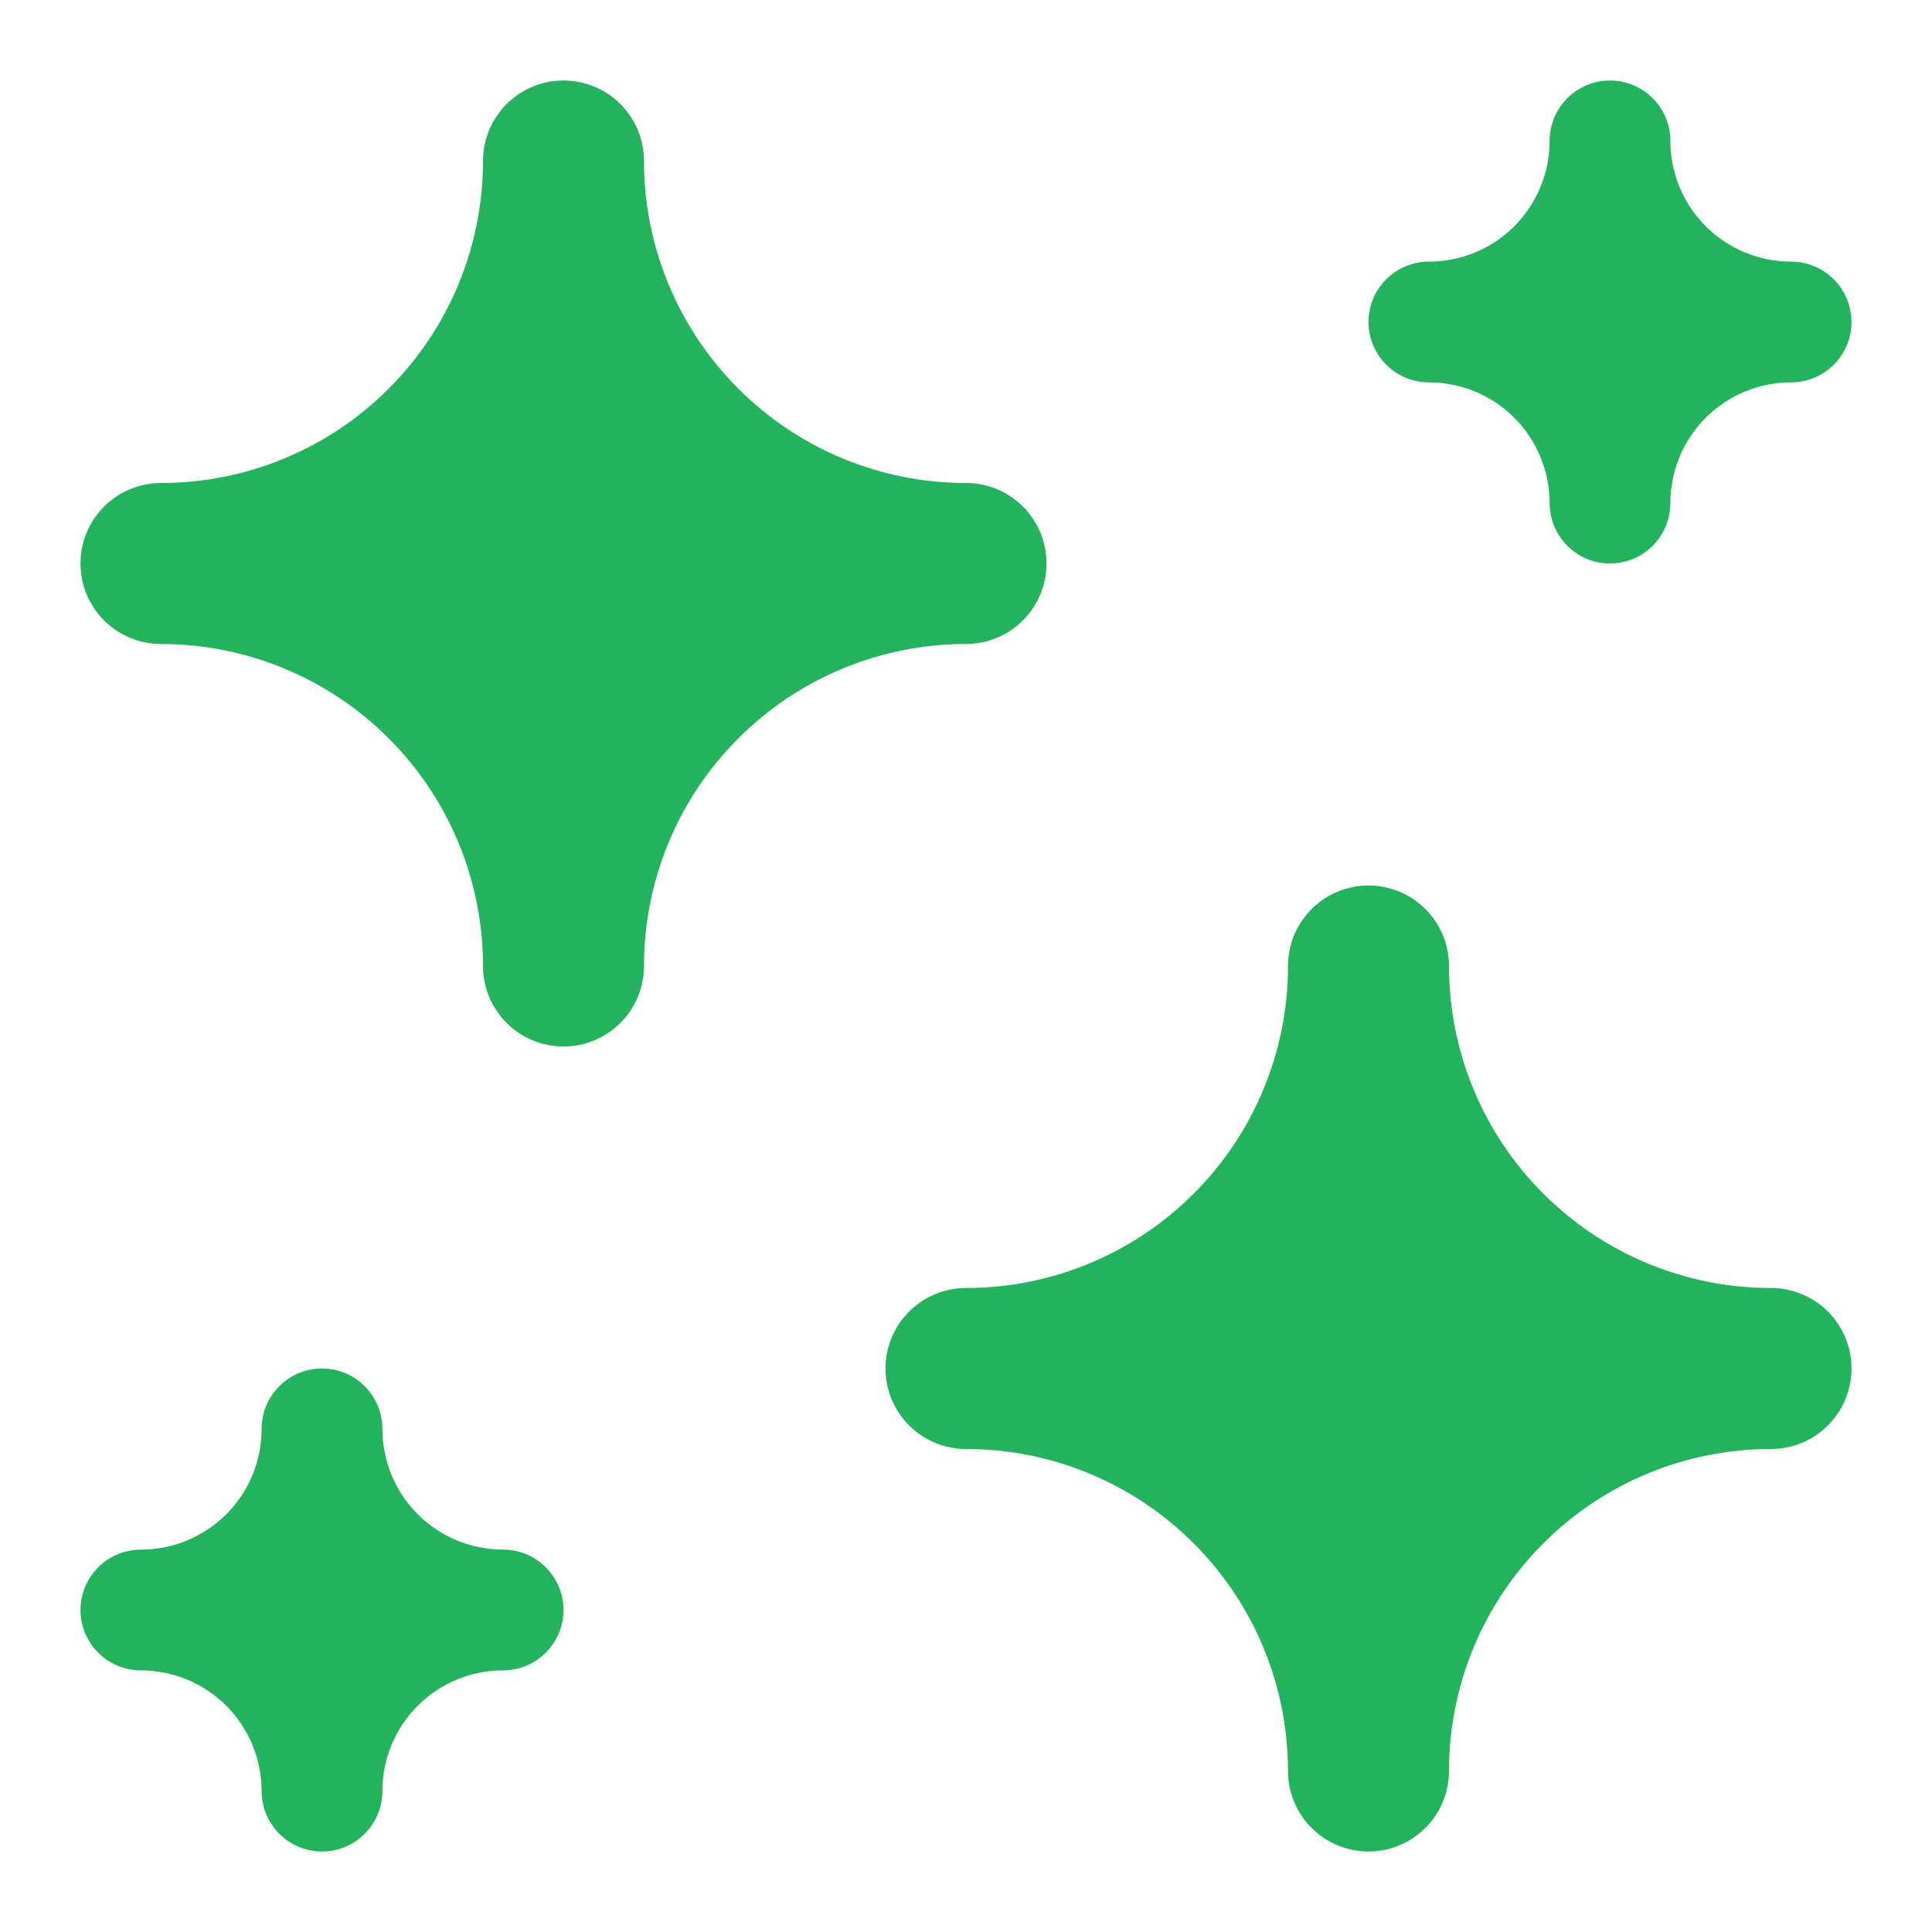
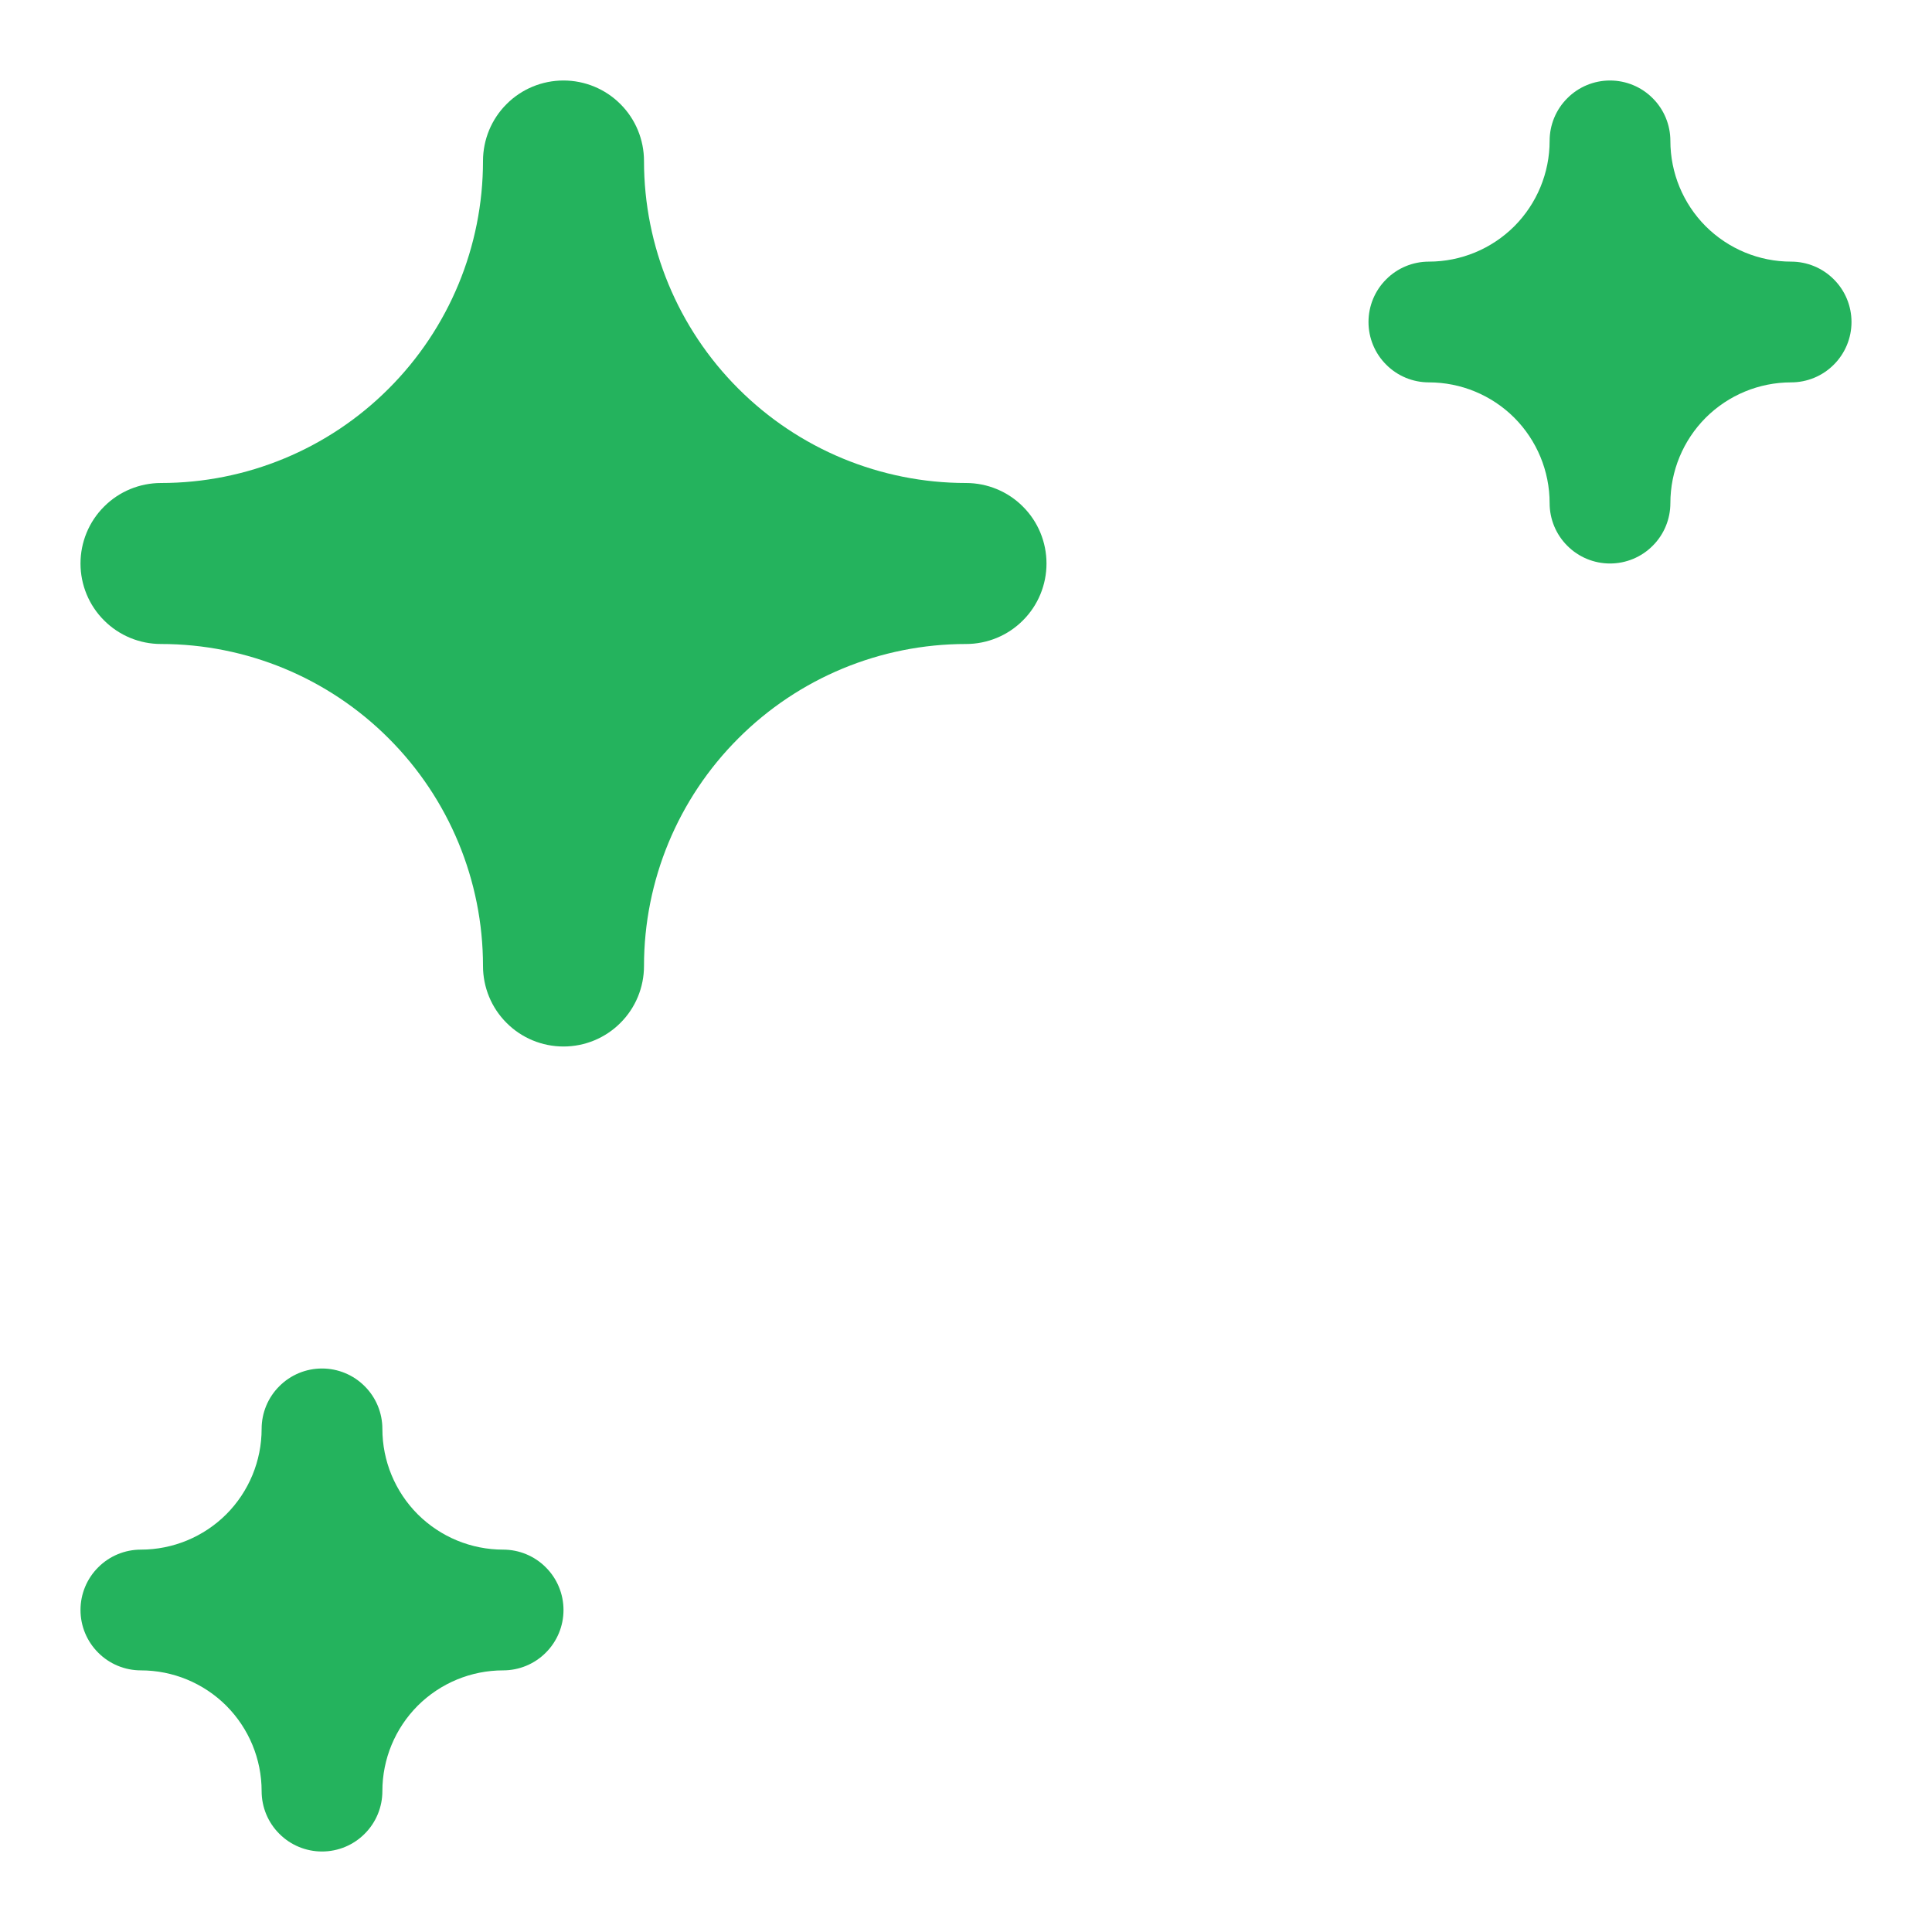
<svg xmlns="http://www.w3.org/2000/svg" width="24" height="24" viewBox="0 0 24 24" fill="none">
  <path d="M20 7C19.801 7 19.61 6.921 19.47 6.78C19.329 6.64 19.25 6.449 19.25 6.25C19.25 5.852 19.092 5.471 18.811 5.189C18.529 4.908 18.148 4.75 17.75 4.75C17.551 4.75 17.36 4.671 17.22 4.53C17.079 4.39 17 4.199 17 4C17 3.801 17.079 3.61 17.22 3.47C17.36 3.329 17.551 3.25 17.75 3.25C18.148 3.25 18.529 3.092 18.811 2.811C19.092 2.529 19.25 2.148 19.25 1.75C19.25 1.551 19.329 1.36 19.47 1.22C19.61 1.079 19.801 1 20 1C20.199 1 20.39 1.079 20.53 1.22C20.671 1.36 20.75 1.551 20.75 1.75C20.75 2.148 20.908 2.529 21.189 2.811C21.471 3.092 21.852 3.25 22.25 3.25C22.449 3.25 22.64 3.329 22.78 3.47C22.921 3.61 23 3.801 23 4C23 4.199 22.921 4.39 22.78 4.53C22.64 4.671 22.449 4.75 22.25 4.75C21.852 4.75 21.471 4.908 21.189 5.189C20.908 5.471 20.75 5.852 20.75 6.25C20.75 6.449 20.671 6.64 20.53 6.78C20.39 6.921 20.199 7 20 7Z" fill="#24B35D" />
  <path d="M4 23C3.801 23 3.61 22.921 3.47 22.78C3.329 22.64 3.25 22.449 3.25 22.25C3.25 21.852 3.092 21.471 2.811 21.189C2.529 20.908 2.148 20.75 1.75 20.75C1.551 20.75 1.36 20.671 1.22 20.53C1.079 20.39 1 20.199 1 20C1 19.801 1.079 19.61 1.22 19.47C1.36 19.329 1.551 19.25 1.75 19.25C2.148 19.25 2.529 19.092 2.811 18.811C3.092 18.529 3.25 18.148 3.25 17.75C3.25 17.551 3.329 17.36 3.47 17.22C3.61 17.079 3.801 17 4 17C4.199 17 4.39 17.079 4.53 17.22C4.671 17.36 4.75 17.551 4.75 17.75C4.75 18.148 4.908 18.529 5.189 18.811C5.471 19.092 5.852 19.25 6.25 19.25C6.449 19.25 6.64 19.329 6.78 19.47C6.921 19.61 7 19.801 7 20C7 20.199 6.921 20.39 6.78 20.53C6.64 20.671 6.449 20.75 6.25 20.75C5.852 20.75 5.471 20.908 5.189 21.189C4.908 21.471 4.75 21.852 4.75 22.25C4.75 22.449 4.671 22.64 4.53 22.78C4.39 22.921 4.199 23 4 23Z" fill="#24B35D" />
-   <path d="M17 23C16.735 23 16.48 22.895 16.293 22.707C16.105 22.52 16 22.265 16 22C16 20.939 15.579 19.922 14.828 19.172C14.078 18.421 13.061 18 12 18C11.735 18 11.48 17.895 11.293 17.707C11.105 17.52 11 17.265 11 17C11 16.735 11.105 16.48 11.293 16.293C11.48 16.105 11.735 16 12 16C13.061 16 14.078 15.579 14.828 14.828C15.579 14.078 16 13.061 16 12C16 11.735 16.105 11.48 16.293 11.293C16.48 11.105 16.735 11 17 11C17.265 11 17.52 11.105 17.707 11.293C17.895 11.48 18 11.735 18 12C18 13.061 18.421 14.078 19.172 14.828C19.922 15.579 20.939 16 22 16C22.265 16 22.52 16.105 22.707 16.293C22.895 16.48 23 16.735 23 17C23 17.265 22.895 17.52 22.707 17.707C22.52 17.895 22.265 18 22 18C20.939 18 19.922 18.421 19.172 19.172C18.421 19.922 18 20.939 18 22C18 22.265 17.895 22.52 17.707 22.707C17.52 22.895 17.265 23 17 23Z" fill="#24B35D" />
  <path d="M7 13C6.735 13 6.48 12.895 6.293 12.707C6.105 12.52 6 12.265 6 12C6 10.939 5.579 9.922 4.828 9.172C4.078 8.421 3.061 8 2 8C1.735 8 1.48 7.895 1.293 7.707C1.105 7.52 1 7.265 1 7C1 6.735 1.105 6.48 1.293 6.293C1.48 6.105 1.735 6 2 6C3.061 6 4.078 5.579 4.828 4.828C5.579 4.078 6 3.061 6 2C6 1.735 6.105 1.48 6.293 1.293C6.48 1.105 6.735 1 7 1C7.265 1 7.52 1.105 7.707 1.293C7.895 1.48 8 1.735 8 2C8 3.061 8.421 4.078 9.172 4.828C9.922 5.579 10.939 6 12 6C12.265 6 12.52 6.105 12.707 6.293C12.895 6.48 13 6.735 13 7C13 7.265 12.895 7.52 12.707 7.707C12.52 7.895 12.265 8 12 8C10.939 8 9.922 8.421 9.172 9.172C8.421 9.922 8 10.939 8 12C8 12.265 7.895 12.52 7.707 12.707C7.52 12.895 7.265 13 7 13Z" fill="#24B35D" />
</svg>